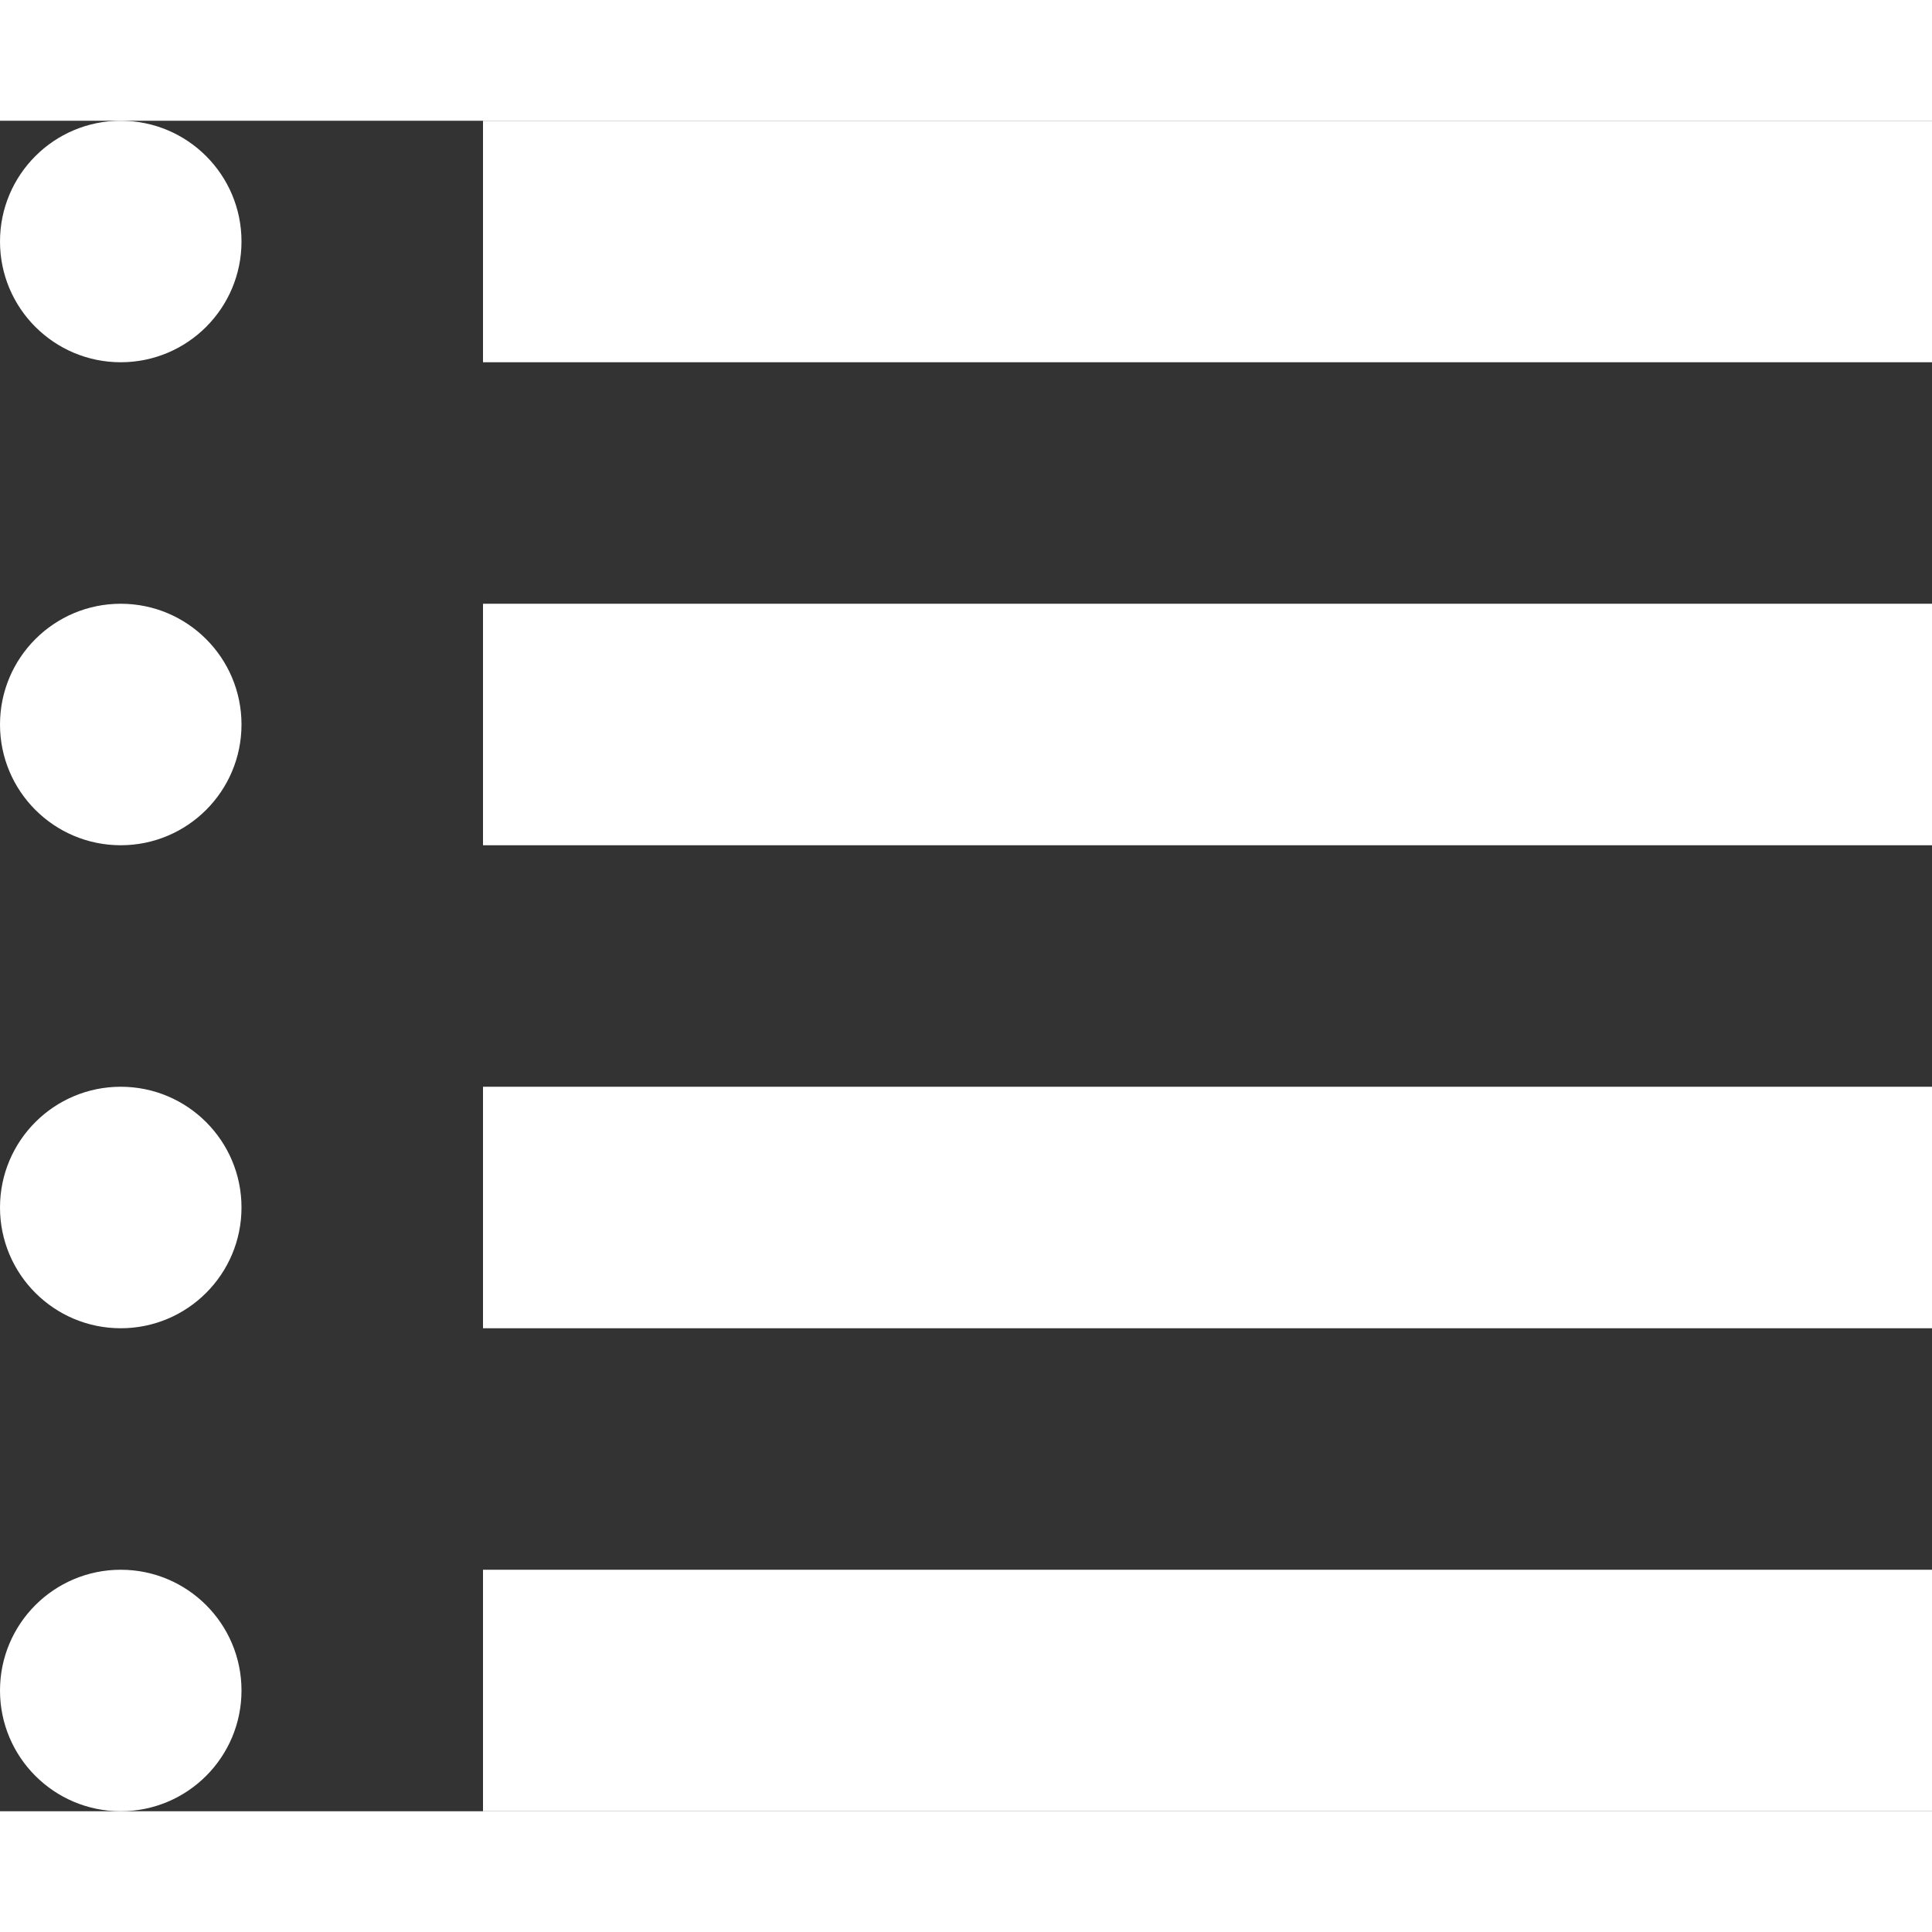
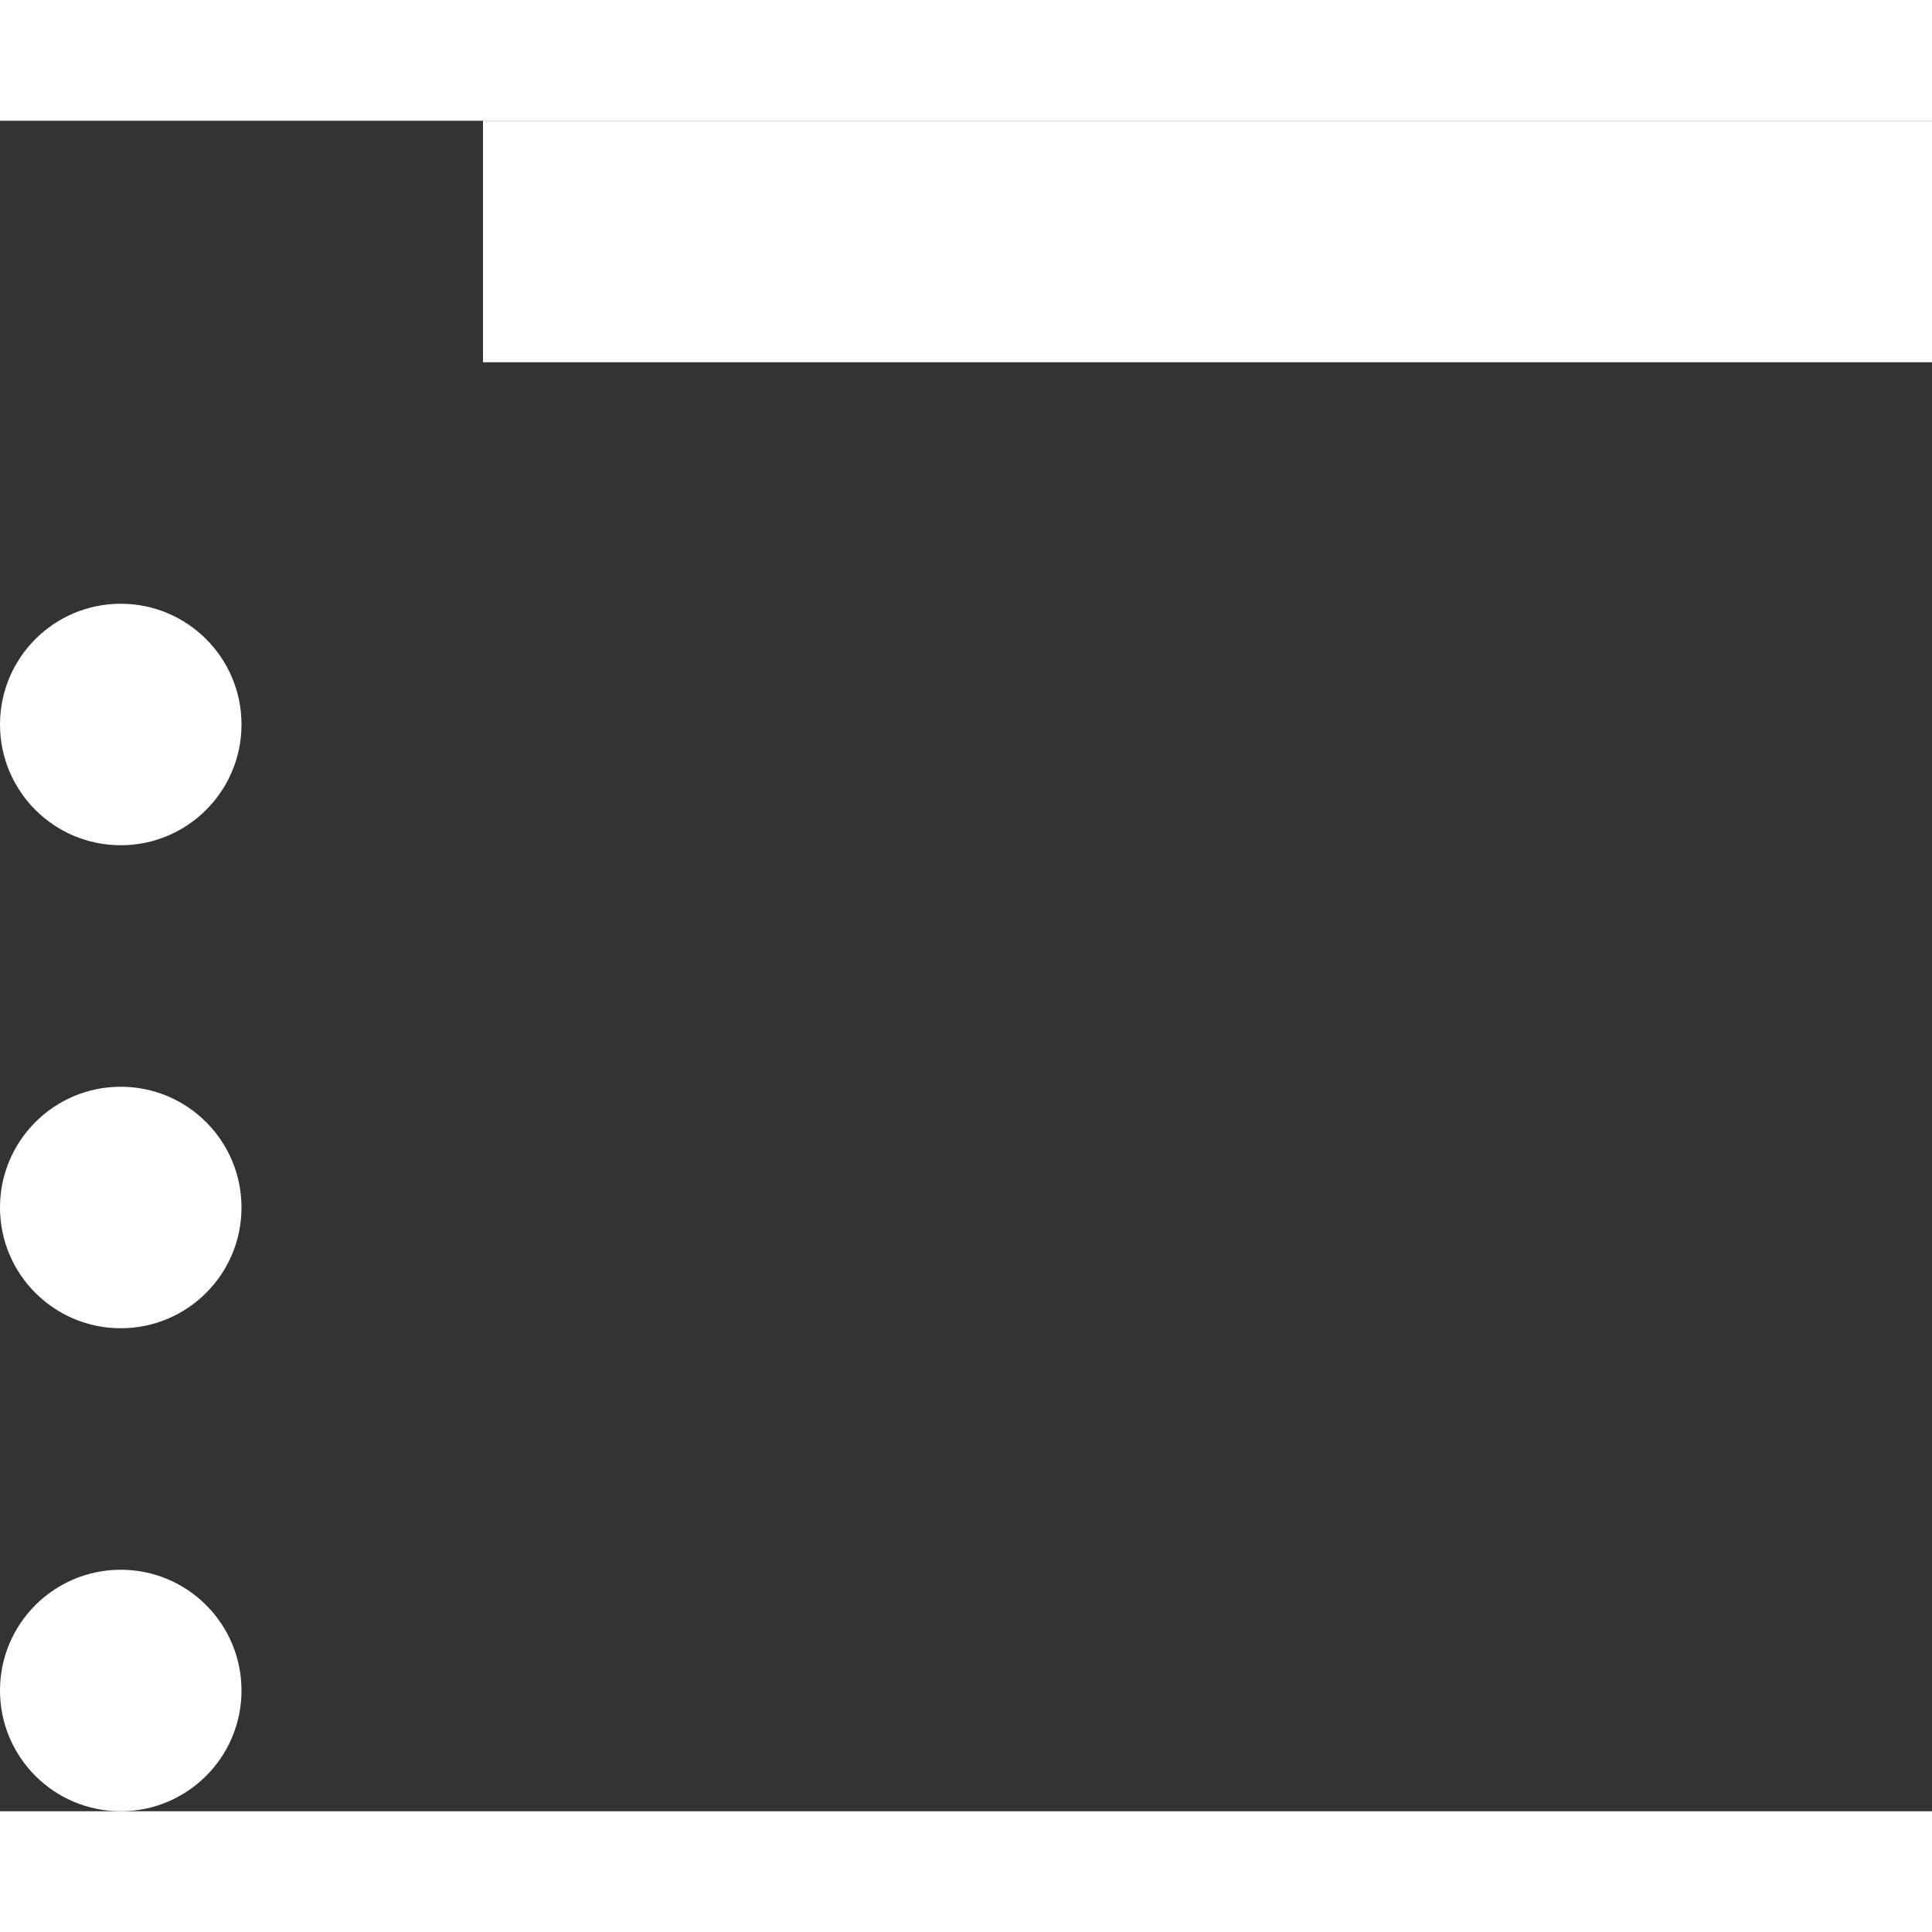
<svg xmlns="http://www.w3.org/2000/svg" height="24px" style="fill:#ffffff;" version="1.1" viewBox="0 0 32 28" width="24" xml:space="preserve">
  <rect x="0" y="0" width="32" height="28" fill="#333333" stroke="none" />
  <g id="Layer_1" />
  <g id="list">
    <g>
-       <circle cx="2" cy="2" r="2" style="fill:#ffffff;" />
      <circle cx="2" cy="10" r="2" style="fill:#ffffff;" />
      <circle cx="2" cy="18" r="2" style="fill:#ffffff;" />
      <circle cx="2" cy="26" r="2" style="fill:#ffffff;" />
      <rect height="4" style="fill:#ffffff;" width="24" x="8" />
-       <rect height="4" style="fill:#ffffff;" width="24" x="8" y="8" />
-       <rect height="4" style="fill:#ffffff;" width="24" x="8" y="16" />
-       <rect height="4" style="fill:#ffffff;" width="24" x="8" y="24" />
    </g>
  </g>
</svg>